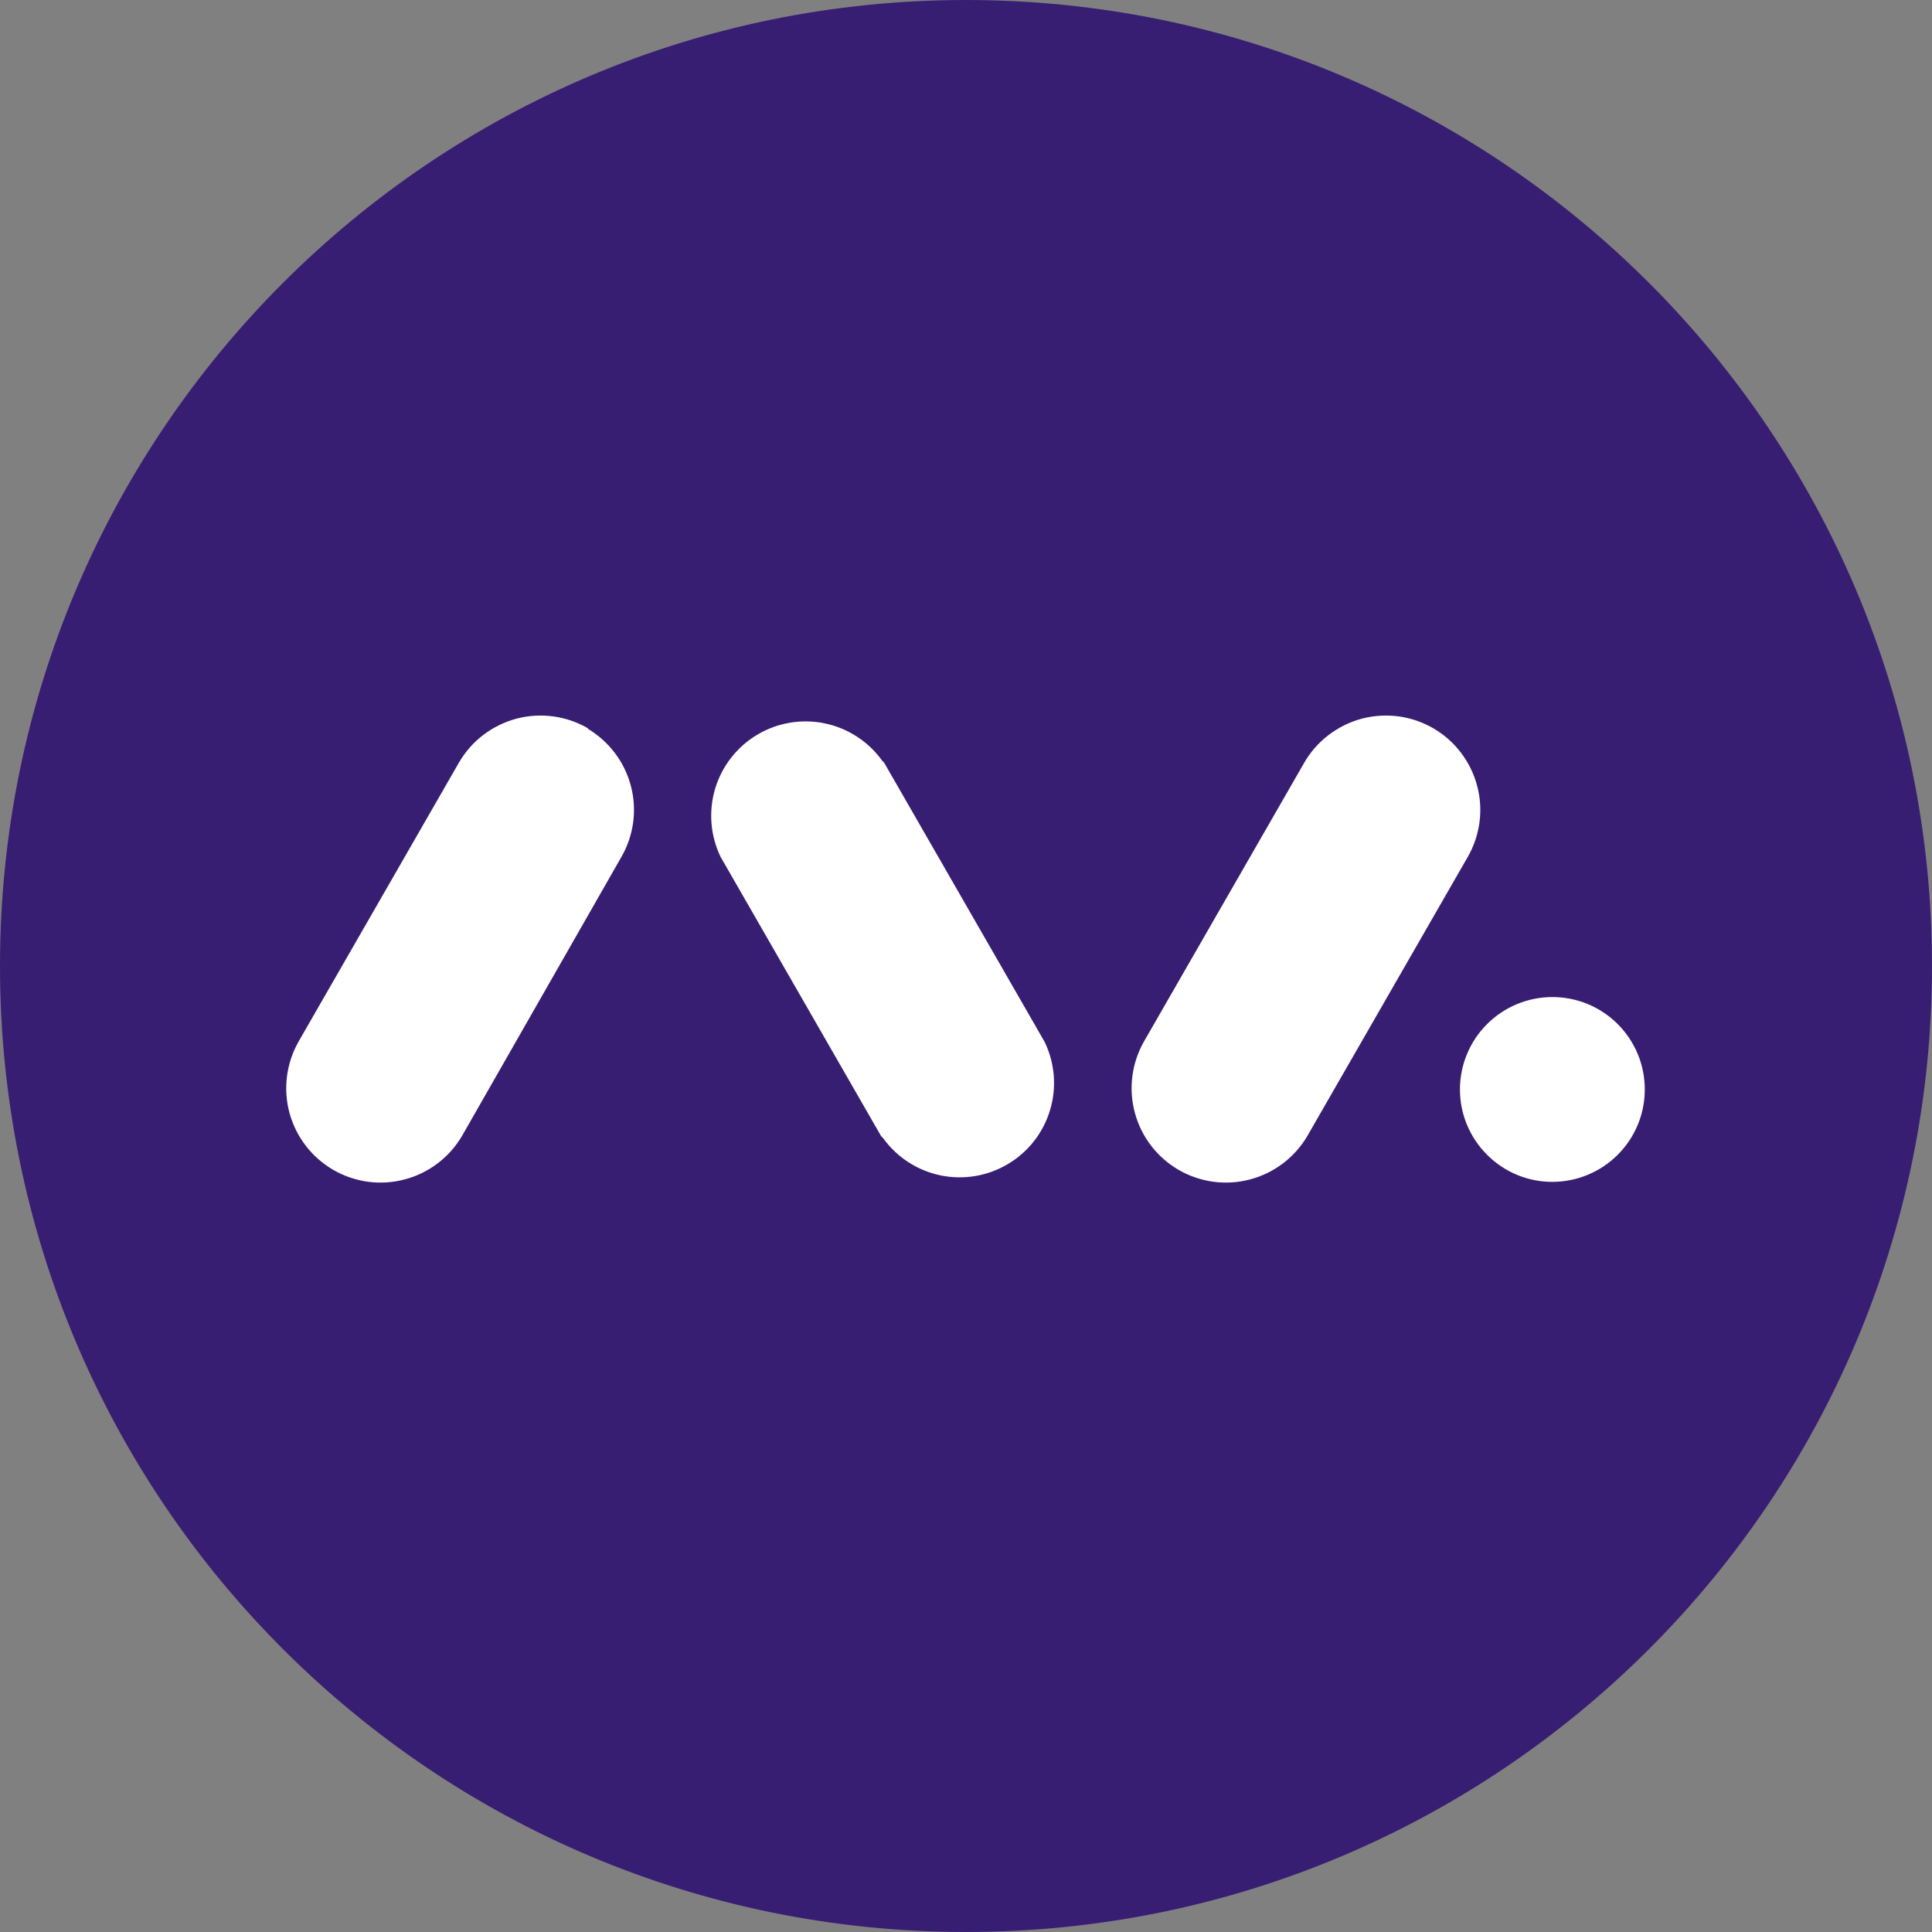
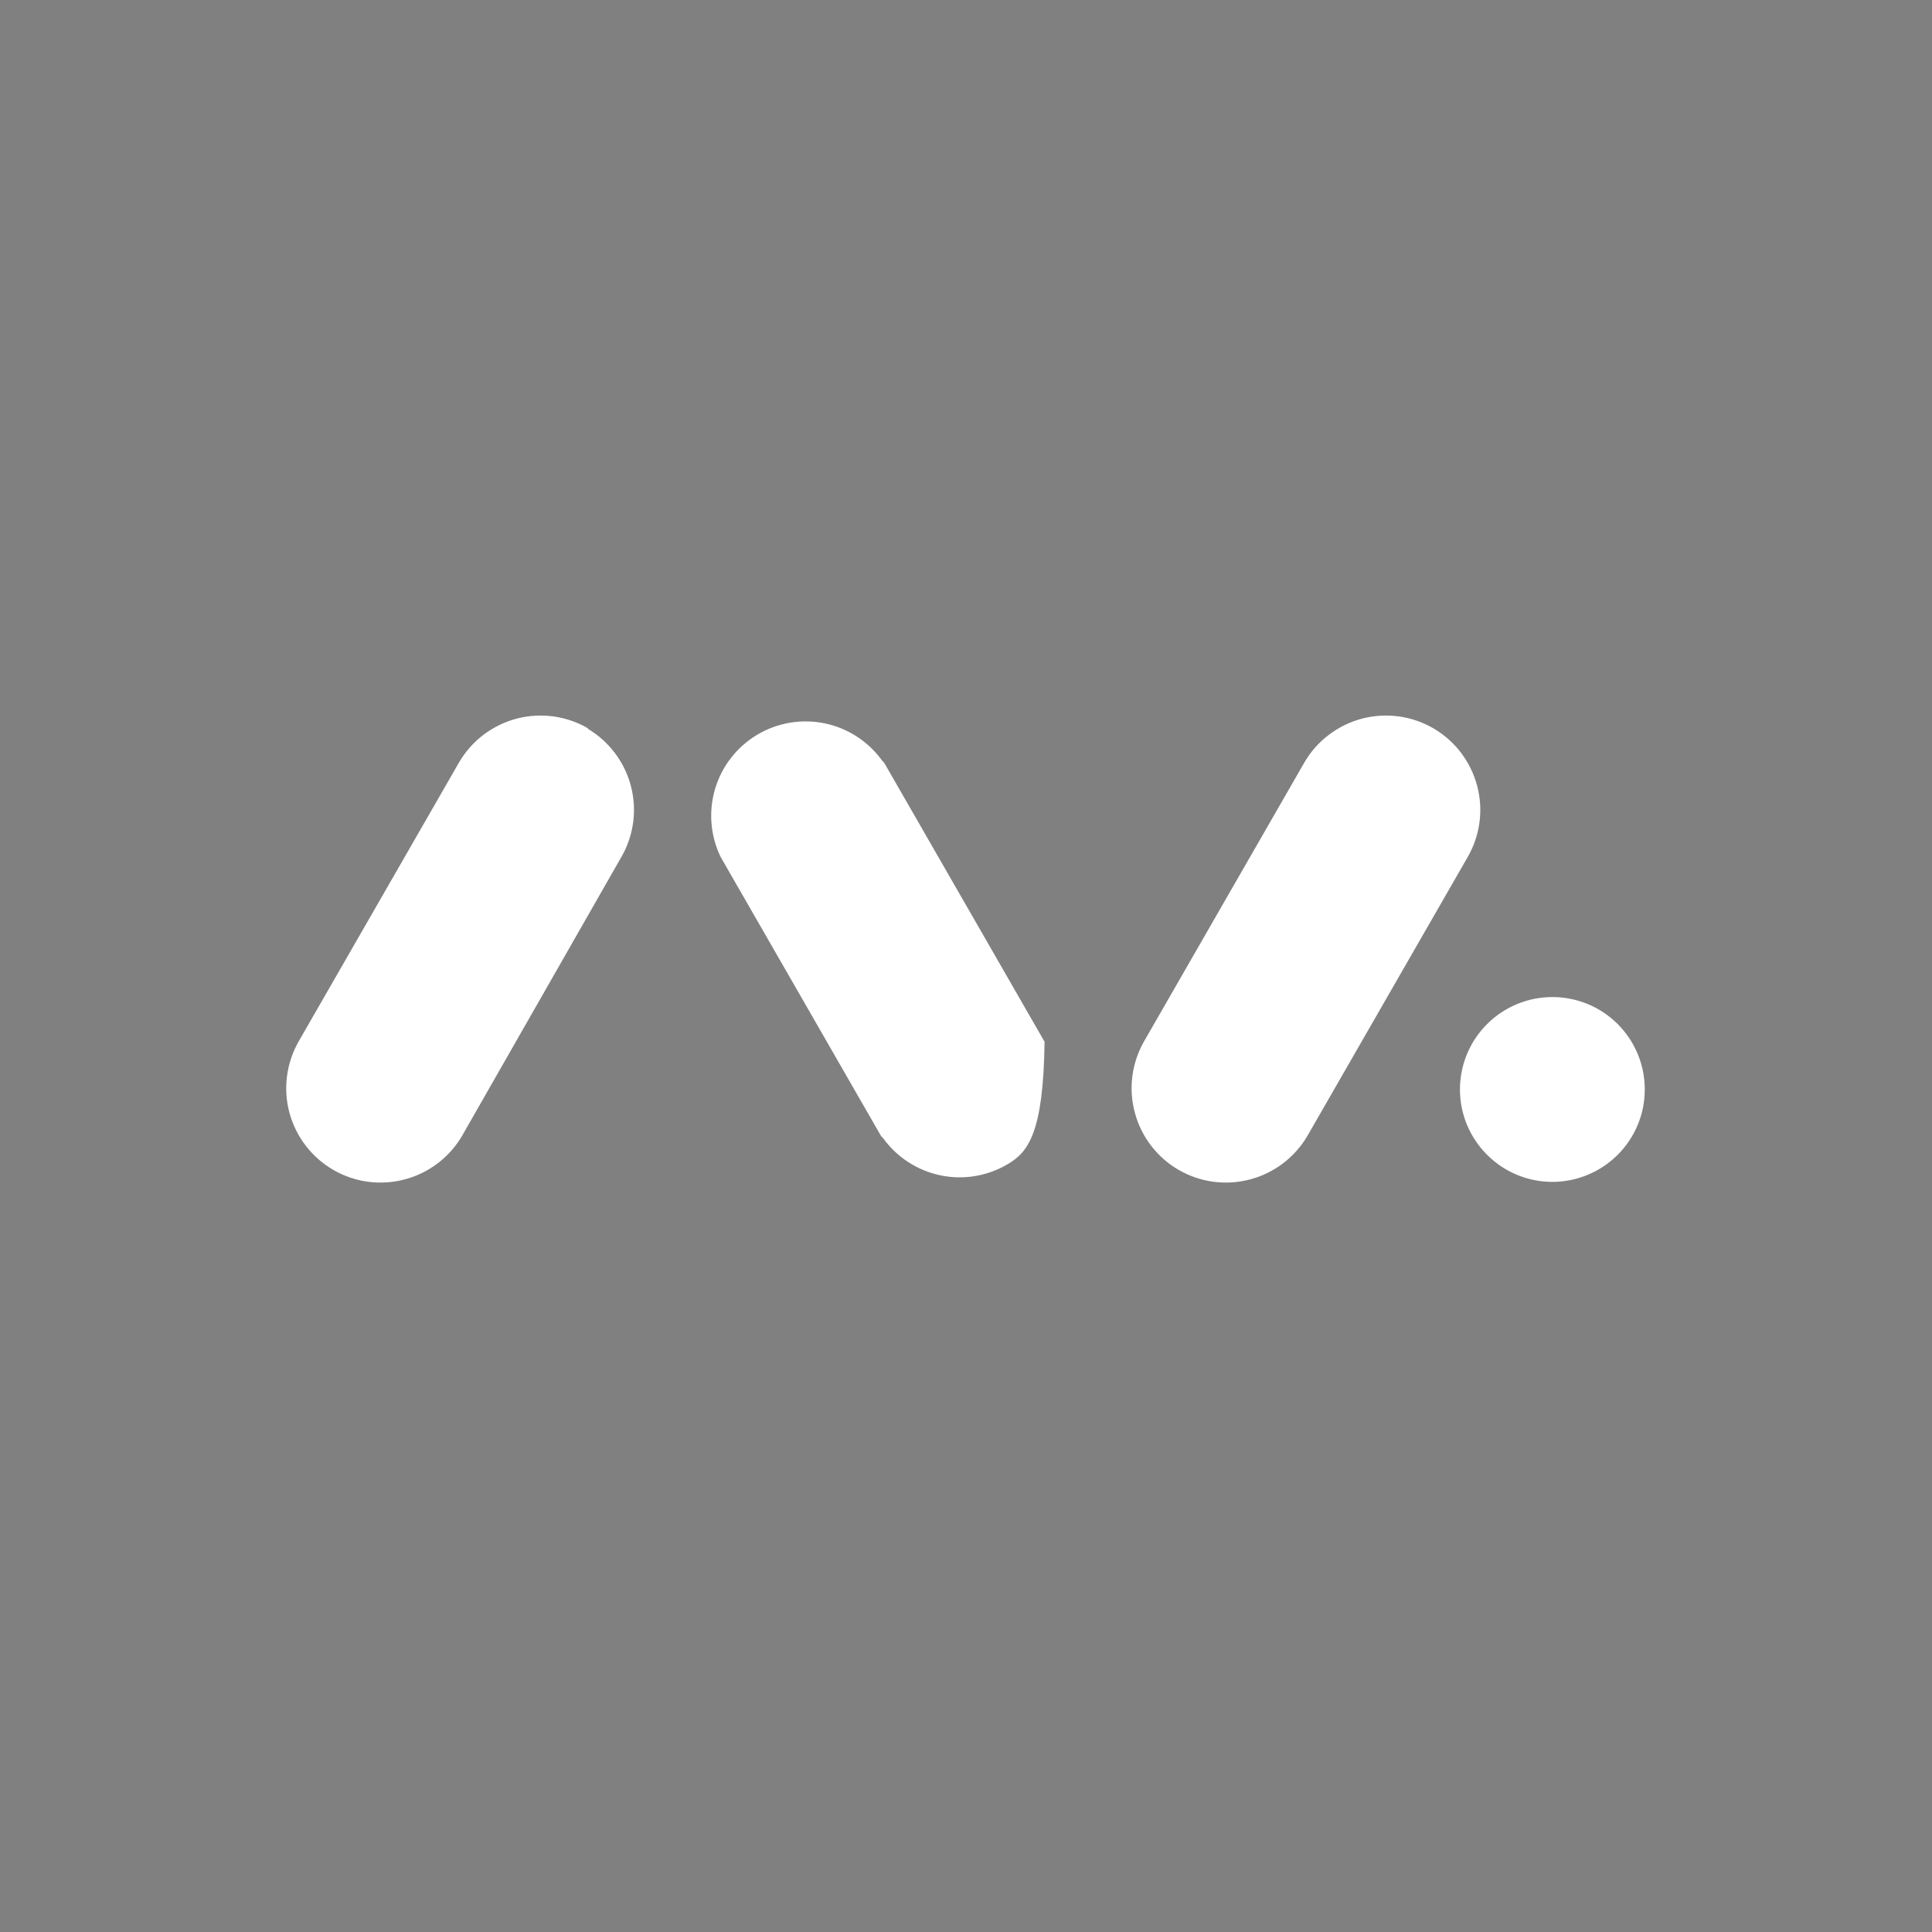
<svg xmlns="http://www.w3.org/2000/svg" width="27" height="27" viewBox="0 0 27 27" fill="none">
  <rect x="0" y="0" width="27" height="27" fill="#808080" stroke="none" />
-   <path d="M13.5 27C20.956 27 27 20.956 27 13.5C27 6.044 20.956 0 13.5 0C6.044 0 0 6.044 0 13.5C0 20.956 6.044 27 13.5 27Z" fill="#381E72" />
-   <path d="M8.209 10.181C8.508 10.357 8.727 10.645 8.816 10.981C8.905 11.317 8.858 11.674 8.684 11.976L6.455 15.878C6.278 16.177 5.991 16.395 5.654 16.483C5.318 16.572 4.96 16.524 4.659 16.35C4.358 16.176 4.138 15.89 4.046 15.555C3.955 15.22 4 14.862 4.171 14.559L6.414 10.657C6.501 10.507 6.617 10.375 6.755 10.27C6.894 10.165 7.051 10.088 7.219 10.043C7.387 9.999 7.562 9.989 7.734 10.012C7.907 10.036 8.072 10.093 8.222 10.181H8.209ZM12.328 10.63L12.355 10.657L14.598 14.559C14.742 14.856 14.77 15.196 14.675 15.512C14.581 15.829 14.371 16.098 14.087 16.267C13.804 16.436 13.467 16.493 13.144 16.426C12.821 16.359 12.534 16.173 12.341 15.905L12.314 15.878L10.071 11.976C9.927 11.679 9.9 11.339 9.994 11.022C10.089 10.706 10.299 10.437 10.582 10.268C10.866 10.099 11.202 10.042 11.525 10.109C11.849 10.176 12.135 10.362 12.328 10.63ZM20.036 10.181C20.336 10.357 20.554 10.645 20.643 10.981C20.733 11.317 20.685 11.674 20.512 11.976L18.269 15.878C18.092 16.177 17.805 16.395 17.468 16.483C17.132 16.572 16.775 16.524 16.473 16.35C16.172 16.176 15.952 15.89 15.861 15.555C15.769 15.22 15.814 14.862 15.985 14.559L18.228 10.657C18.315 10.507 18.431 10.375 18.57 10.27C18.708 10.165 18.865 10.088 19.033 10.043C19.201 9.999 19.376 9.989 19.549 10.012C19.721 10.036 19.886 10.093 20.036 10.181ZM21.695 13.934C21.864 13.934 22.032 13.967 22.189 14.032C22.346 14.097 22.488 14.192 22.608 14.312C22.728 14.432 22.823 14.574 22.888 14.731C22.953 14.887 22.986 15.056 22.986 15.225C22.986 15.395 22.953 15.563 22.888 15.719C22.823 15.876 22.728 16.018 22.608 16.138C22.488 16.258 22.346 16.353 22.189 16.418C22.032 16.483 21.864 16.517 21.695 16.517C21.352 16.517 21.024 16.381 20.782 16.138C20.539 15.896 20.403 15.568 20.403 15.225C20.403 14.883 20.539 14.554 20.782 14.312C21.024 14.07 21.352 13.934 21.695 13.934Z" fill="white" />
+   <path d="M8.209 10.181C8.508 10.357 8.727 10.645 8.816 10.981C8.905 11.317 8.858 11.674 8.684 11.976L6.455 15.878C6.278 16.177 5.991 16.395 5.654 16.483C5.318 16.572 4.96 16.524 4.659 16.35C4.358 16.176 4.138 15.89 4.046 15.555C3.955 15.22 4 14.862 4.171 14.559L6.414 10.657C6.501 10.507 6.617 10.375 6.755 10.27C6.894 10.165 7.051 10.088 7.219 10.043C7.387 9.999 7.562 9.989 7.734 10.012C7.907 10.036 8.072 10.093 8.222 10.181H8.209ZM12.328 10.63L12.355 10.657L14.598 14.559C14.581 15.829 14.371 16.098 14.087 16.267C13.804 16.436 13.467 16.493 13.144 16.426C12.821 16.359 12.534 16.173 12.341 15.905L12.314 15.878L10.071 11.976C9.927 11.679 9.9 11.339 9.994 11.022C10.089 10.706 10.299 10.437 10.582 10.268C10.866 10.099 11.202 10.042 11.525 10.109C11.849 10.176 12.135 10.362 12.328 10.63ZM20.036 10.181C20.336 10.357 20.554 10.645 20.643 10.981C20.733 11.317 20.685 11.674 20.512 11.976L18.269 15.878C18.092 16.177 17.805 16.395 17.468 16.483C17.132 16.572 16.775 16.524 16.473 16.35C16.172 16.176 15.952 15.89 15.861 15.555C15.769 15.22 15.814 14.862 15.985 14.559L18.228 10.657C18.315 10.507 18.431 10.375 18.57 10.27C18.708 10.165 18.865 10.088 19.033 10.043C19.201 9.999 19.376 9.989 19.549 10.012C19.721 10.036 19.886 10.093 20.036 10.181ZM21.695 13.934C21.864 13.934 22.032 13.967 22.189 14.032C22.346 14.097 22.488 14.192 22.608 14.312C22.728 14.432 22.823 14.574 22.888 14.731C22.953 14.887 22.986 15.056 22.986 15.225C22.986 15.395 22.953 15.563 22.888 15.719C22.823 15.876 22.728 16.018 22.608 16.138C22.488 16.258 22.346 16.353 22.189 16.418C22.032 16.483 21.864 16.517 21.695 16.517C21.352 16.517 21.024 16.381 20.782 16.138C20.539 15.896 20.403 15.568 20.403 15.225C20.403 14.883 20.539 14.554 20.782 14.312C21.024 14.07 21.352 13.934 21.695 13.934Z" fill="white" />
</svg>